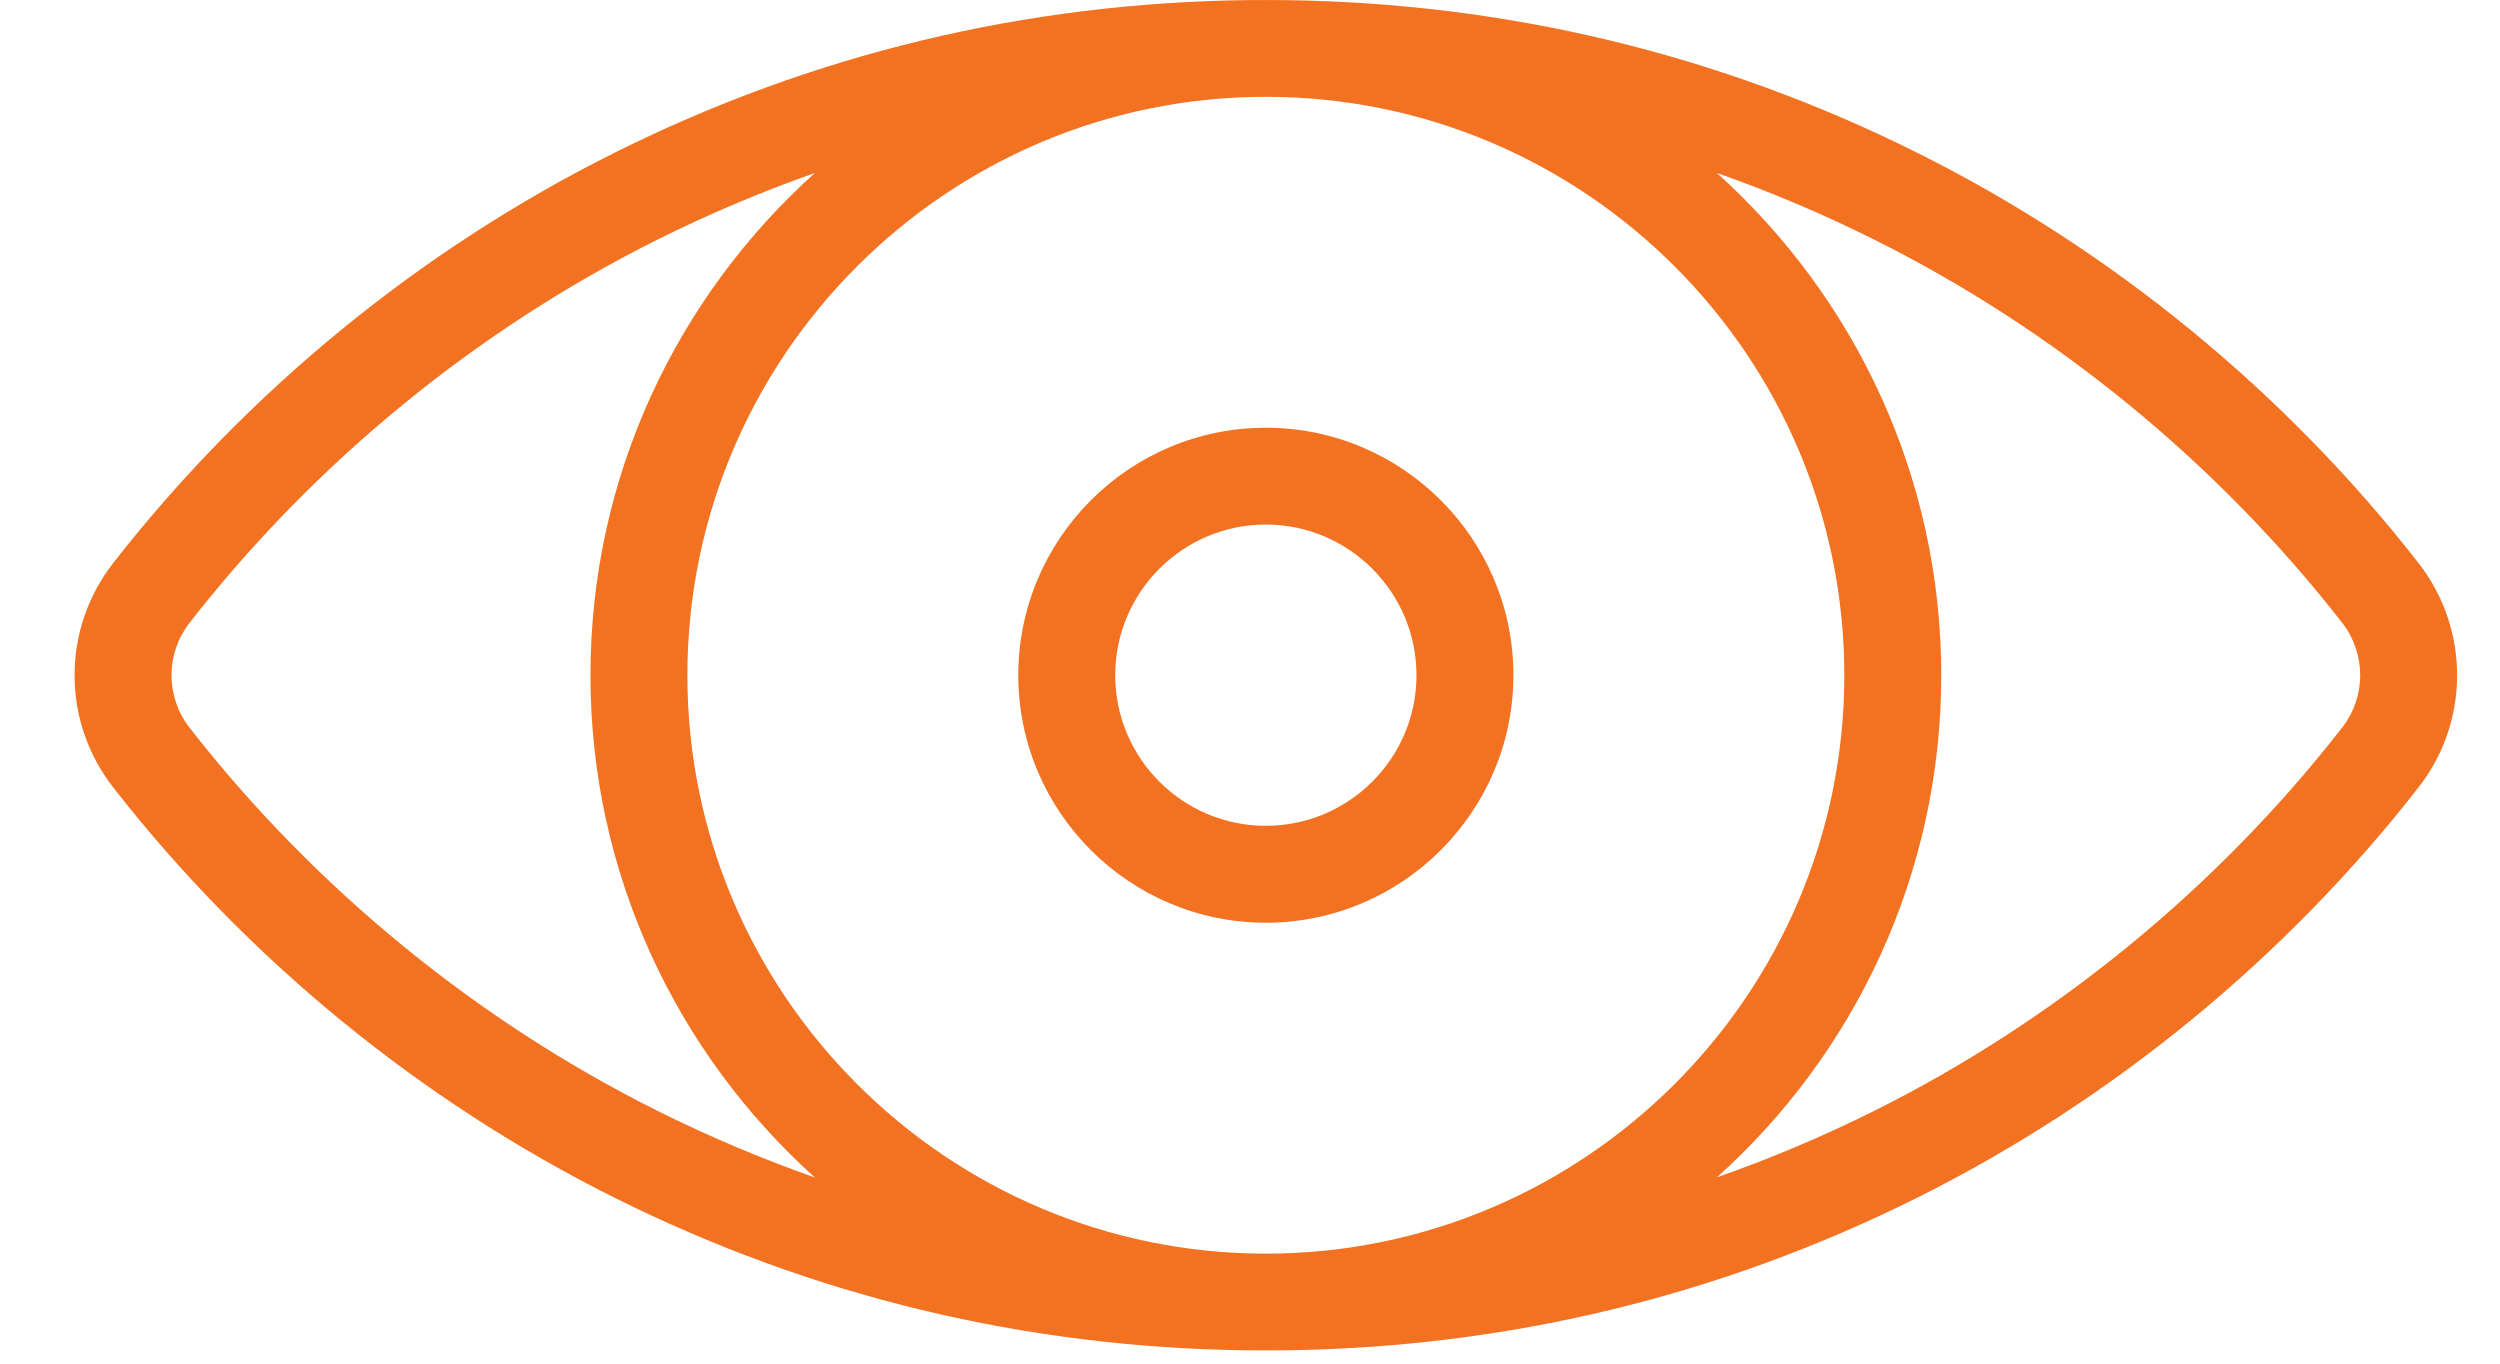
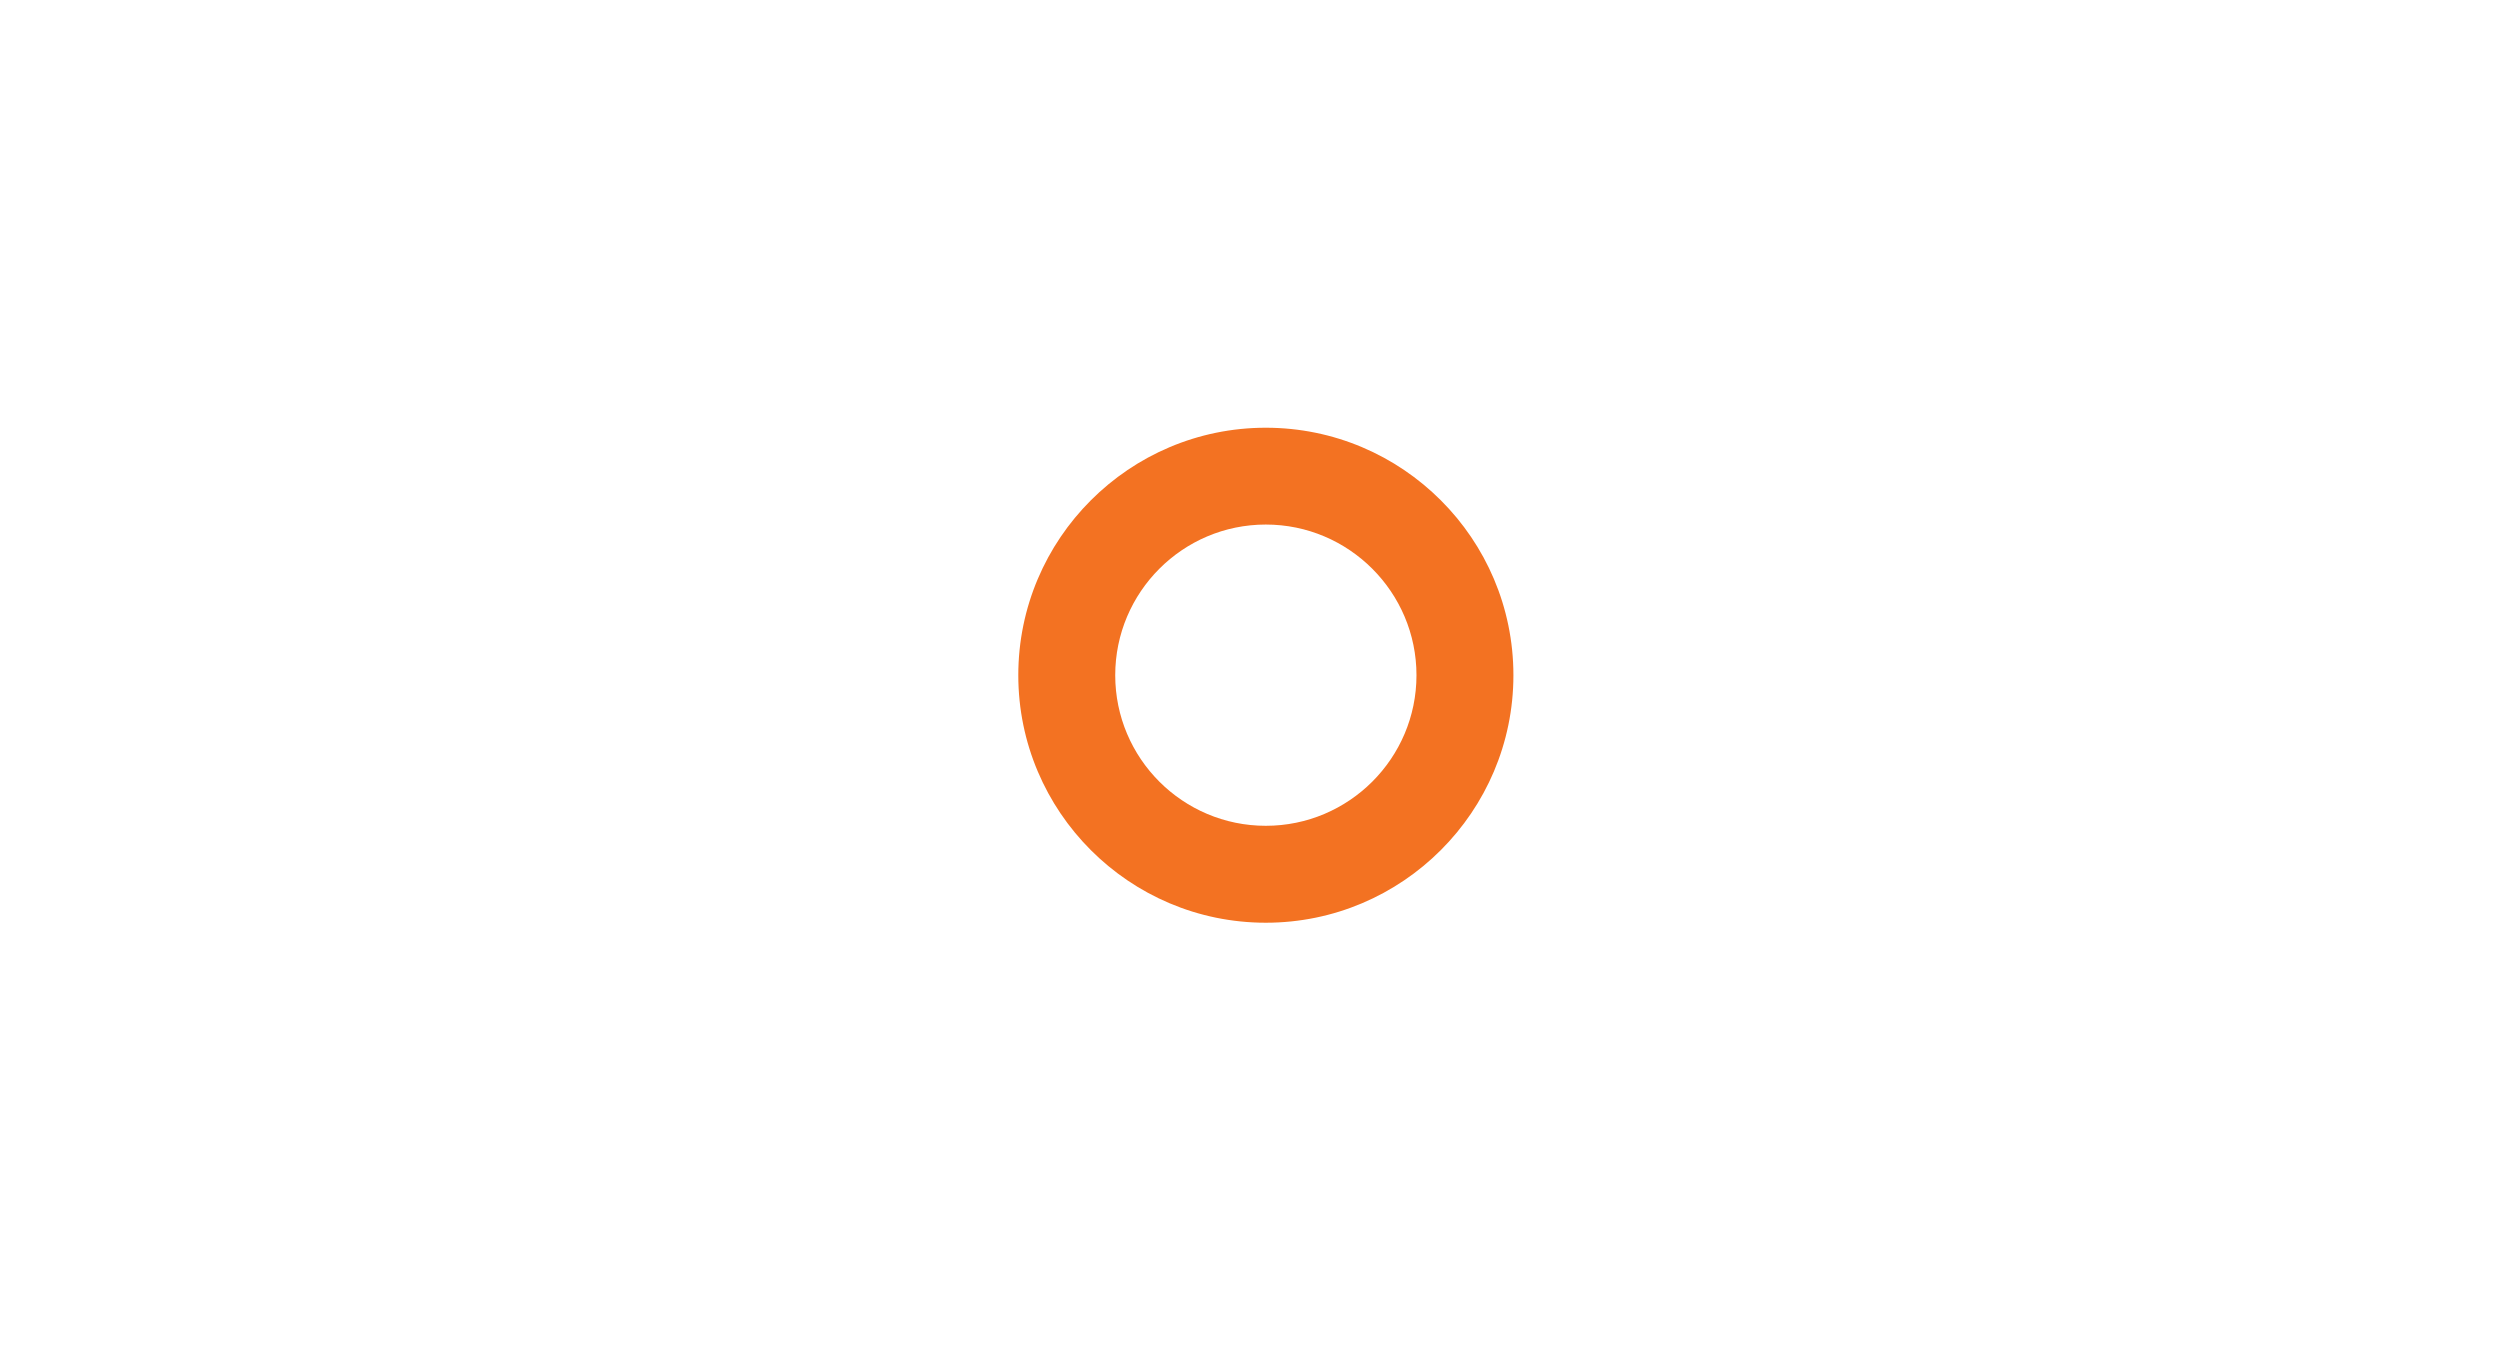
<svg xmlns="http://www.w3.org/2000/svg" width="22" height="12" viewBox="0 0 22 12" fill="none">
-   <path fill-rule="evenodd" clip-rule="evenodd" d="M16.875 1.346C18.582 2.198 20.106 3.446 21.283 4.955C21.736 5.536 21.736 6.348 21.283 6.929C20.106 8.438 18.582 9.686 16.875 10.538C15.133 11.408 13.258 11.859 11.302 11.883C11.248 11.884 11.031 11.884 10.977 11.883C9.021 11.859 7.146 11.408 5.404 10.538C3.697 9.686 2.173 8.438 0.996 6.929C0.543 6.348 0.543 5.536 0.996 4.955C2.173 3.446 3.697 2.198 5.404 1.346C7.146 0.476 9.021 0.025 10.977 0.001C11.031 -0 11.248 -0 11.302 0.001C13.258 0.025 15.133 0.476 16.875 1.346ZM1.669 6.405C2.768 7.814 4.191 8.979 5.785 9.775C6.238 10.001 6.7 10.196 7.171 10.362C5.96 9.273 5.196 7.695 5.196 5.942C5.196 4.189 5.96 2.611 7.171 1.522C6.7 1.688 6.238 1.883 5.785 2.109C4.191 2.905 2.768 4.07 1.669 5.48C1.456 5.752 1.456 6.132 1.669 6.405ZM11.139 11.032C8.333 11.032 6.049 8.749 6.049 5.942C6.049 3.135 8.333 0.852 11.139 0.852C13.946 0.852 16.23 3.135 16.23 5.942C16.23 8.749 13.946 11.032 11.139 11.032ZM16.494 9.775C18.088 8.979 19.511 7.814 20.61 6.404C20.823 6.132 20.823 5.752 20.61 5.479C19.511 4.07 18.088 2.905 16.494 2.109C16.041 1.883 15.579 1.687 15.108 1.522C16.319 2.611 17.083 4.189 17.083 5.942C17.083 7.694 16.32 9.272 15.11 10.36C15.58 10.195 16.042 10.001 16.494 9.775Z" fill="#F37222" />
  <path fill-rule="evenodd" clip-rule="evenodd" d="M8.961 5.942C8.961 4.741 9.938 3.764 11.139 3.764C12.341 3.764 13.318 4.741 13.318 5.942C13.318 7.143 12.34 8.12 11.139 8.12C9.938 8.12 8.961 7.143 8.961 5.942ZM9.814 5.942C9.814 6.673 10.408 7.267 11.139 7.267C11.87 7.267 12.465 6.673 12.465 5.942C12.465 5.211 11.87 4.616 11.139 4.616C10.408 4.616 9.814 5.211 9.814 5.942Z" fill="#F37222" />
</svg>